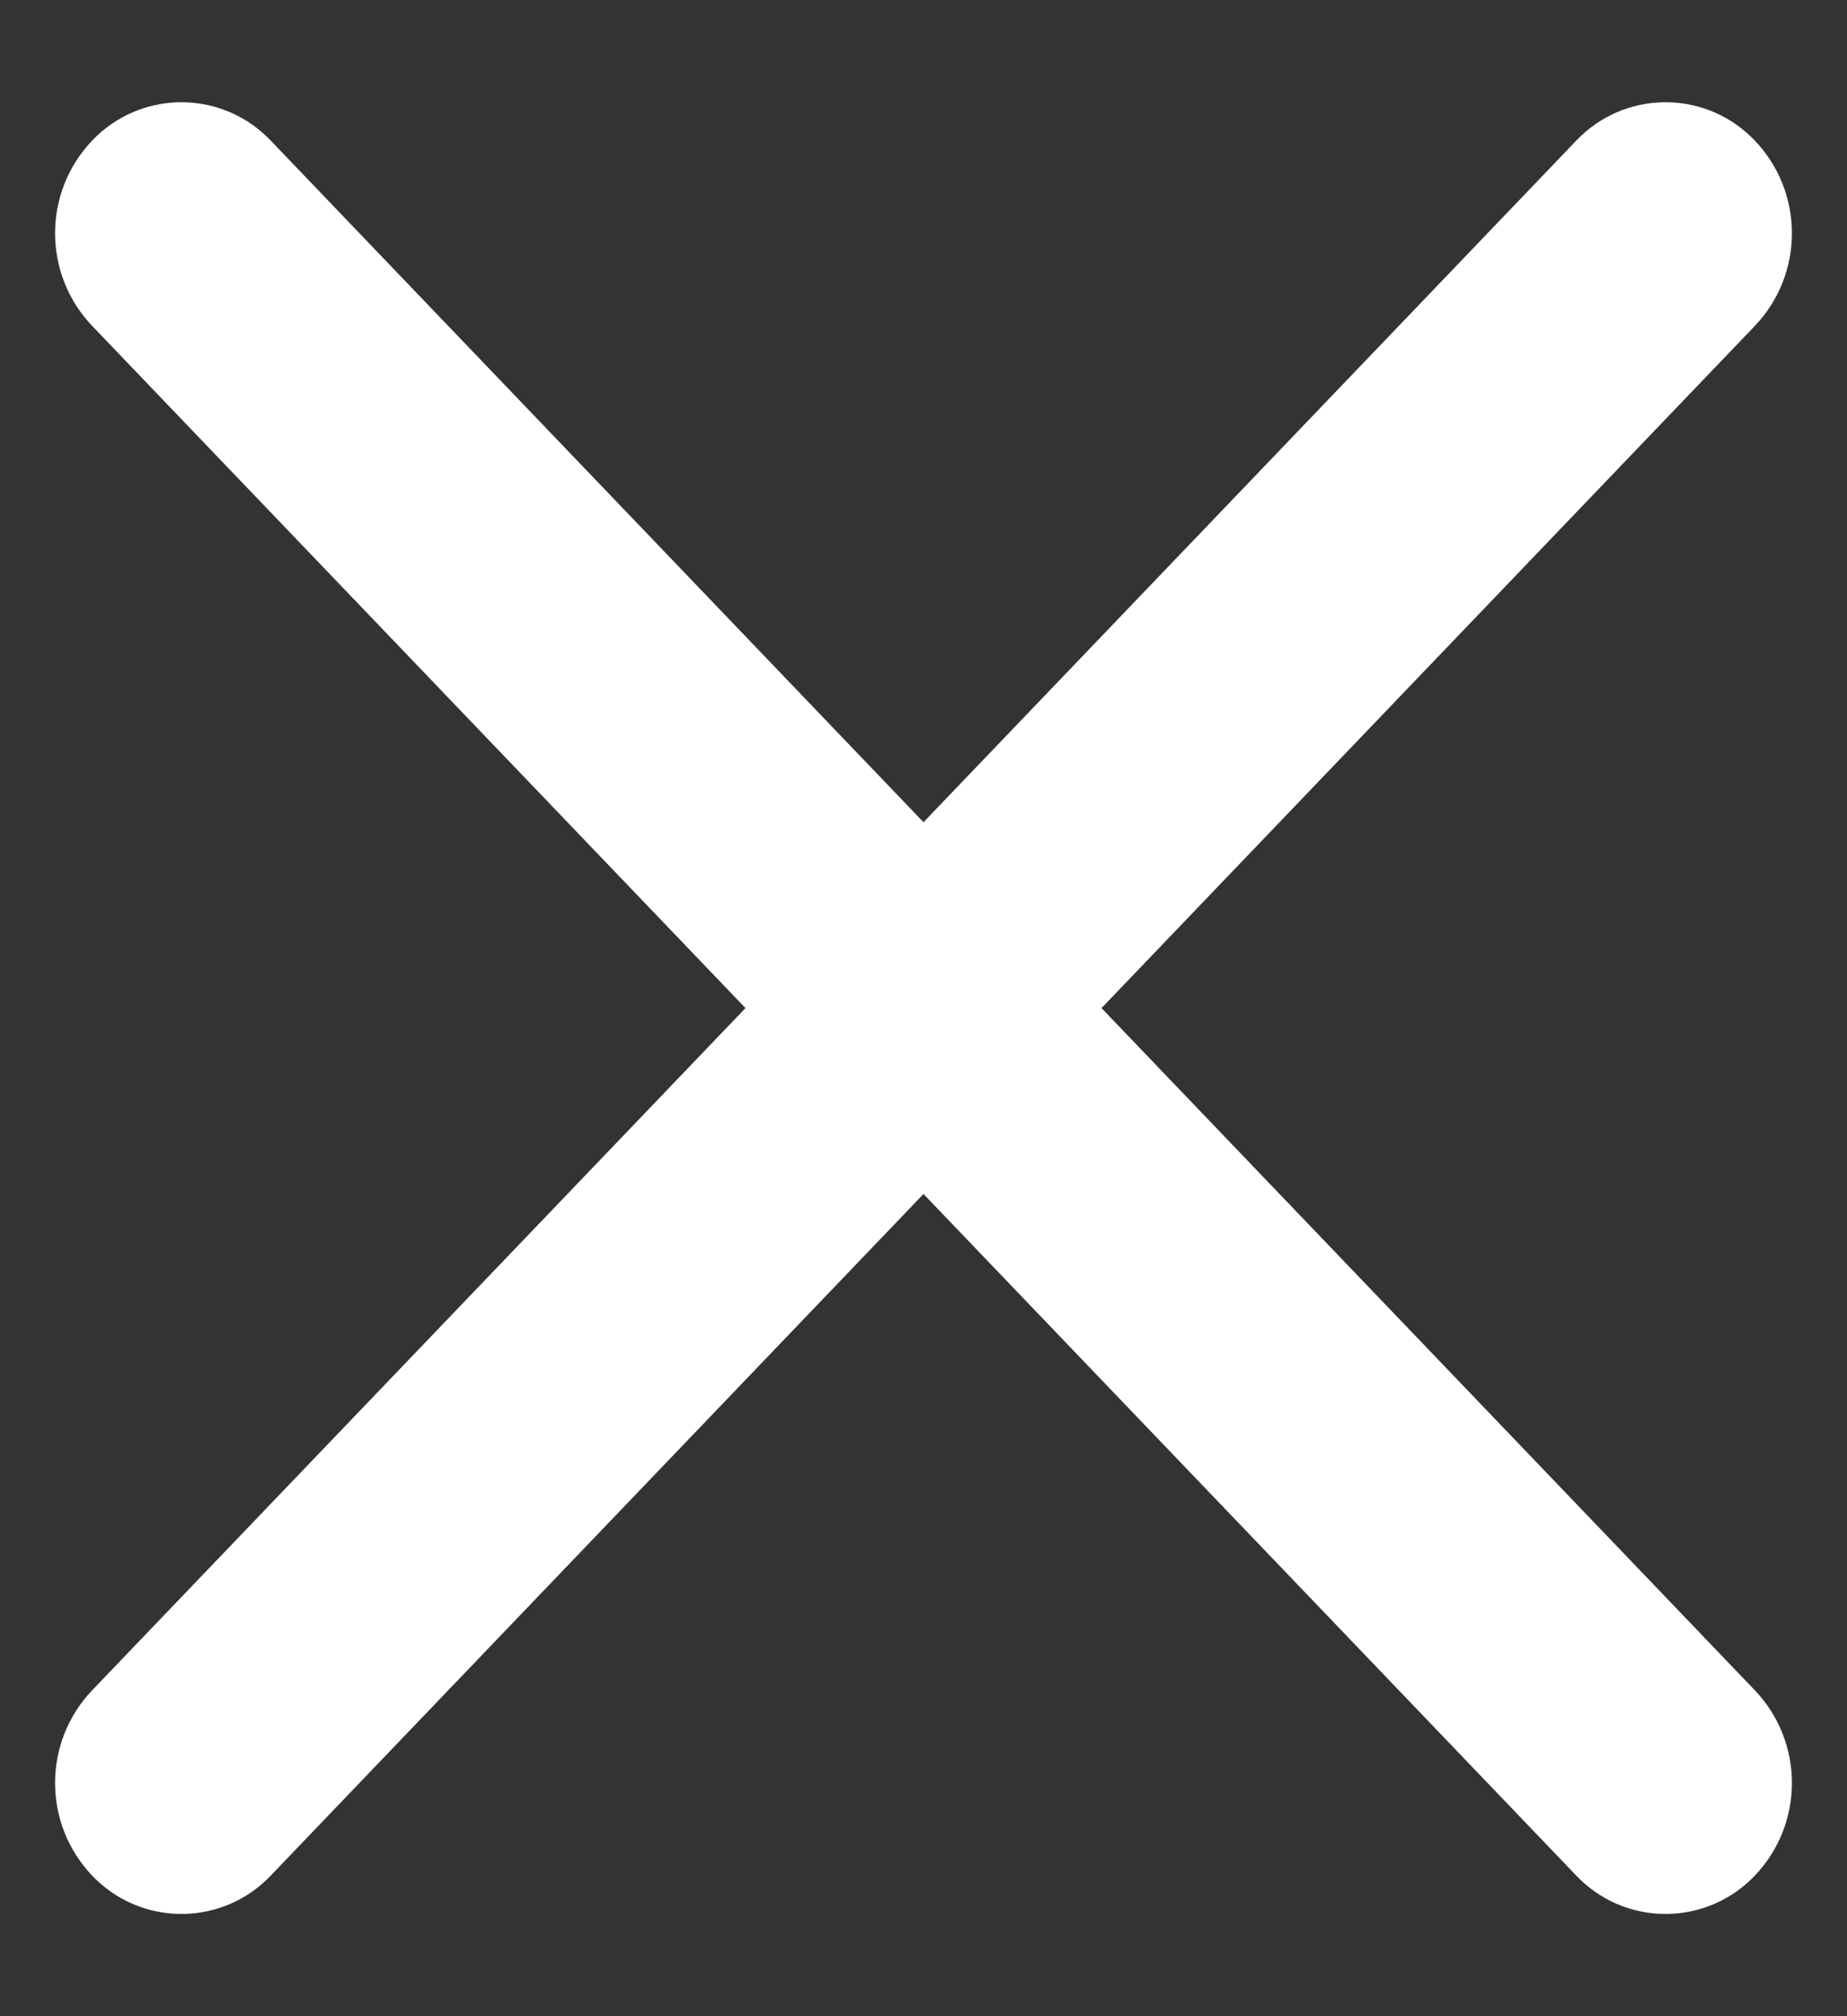
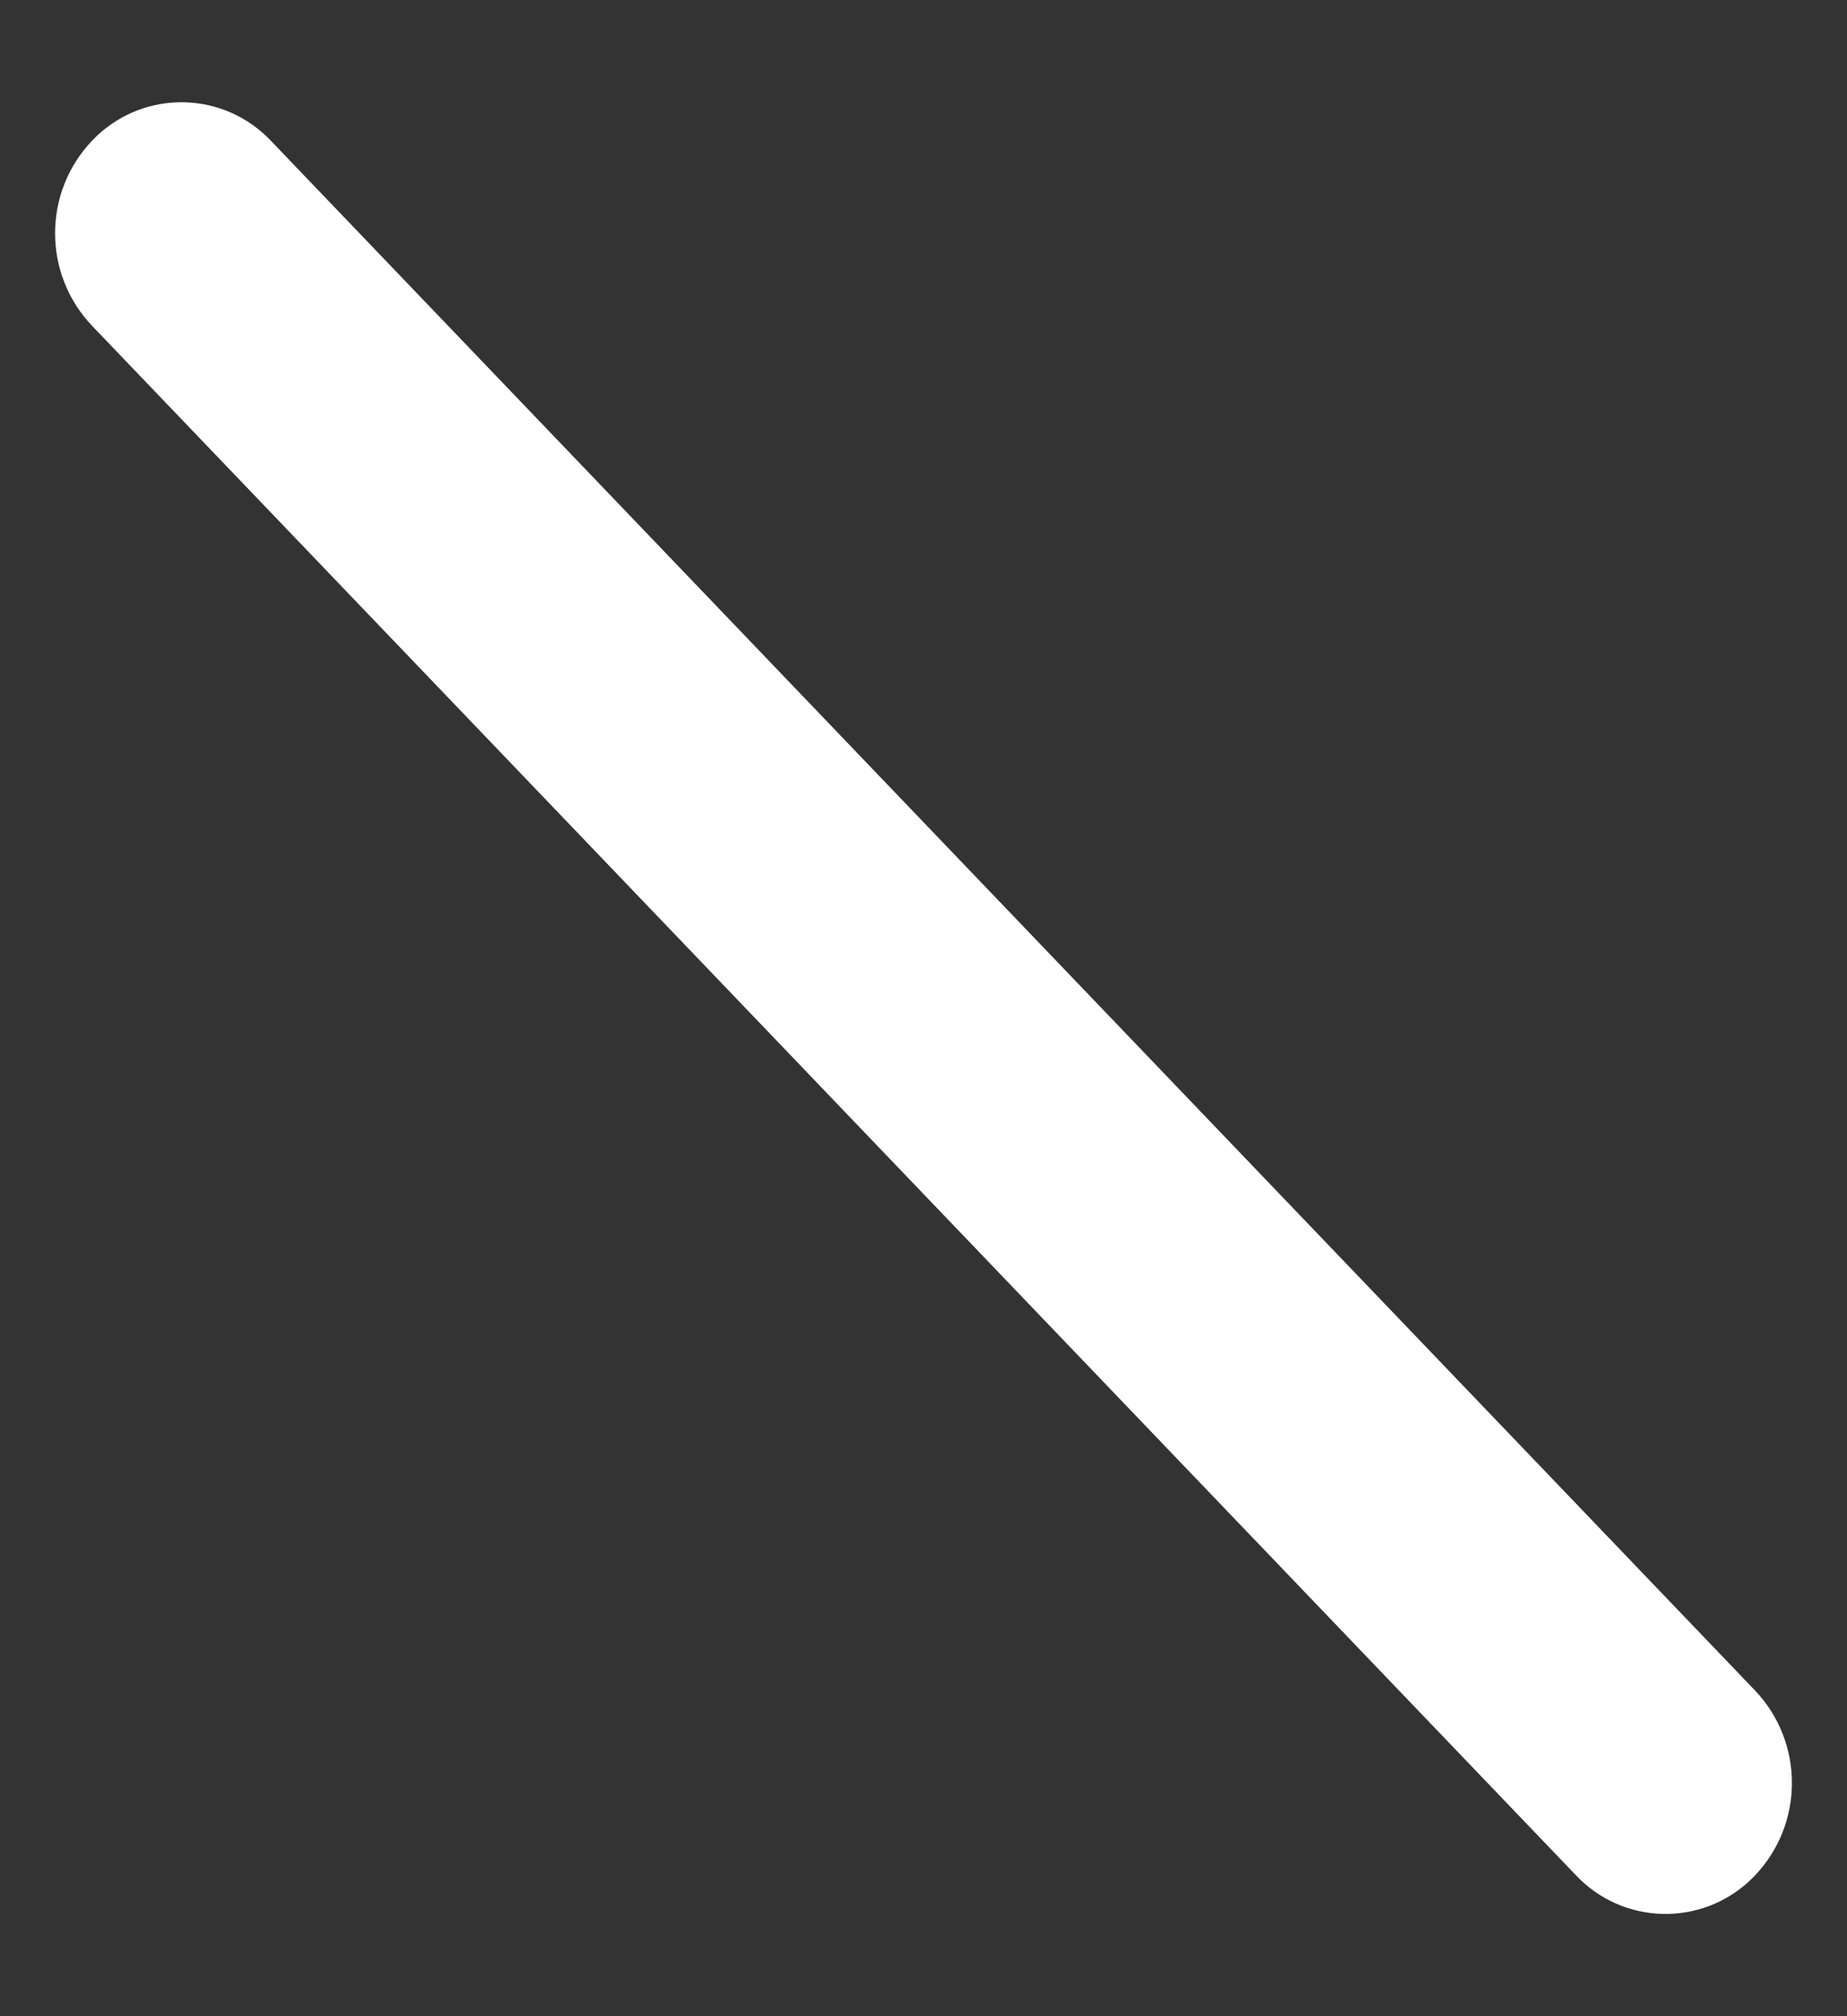
<svg xmlns="http://www.w3.org/2000/svg" width="11px" height="12px" viewBox="0 0 11 12" version="1.1">
  <rect x="0" y="0" width="11" height="12" fill="#333333" stroke="none" />
  <title>x-search</title>
  <desc>Created with Sketch.</desc>
  <g id="Page-1" stroke="none" stroke-width="1" fill="none" fill-rule="evenodd">
    <g id="Search---After-Scroll" transform="translate(-949, -19)" fill="#fff">
      <g id="x-search" transform="translate(948, 19)">
        <path d="M0.098,5.098 L12.87,5.37 C13.298,5.379 13.643,5.724 13.652,6.152 L13.652,6.152 C13.661,6.558 13.339,6.894 12.933,6.902 C12.923,6.902 12.913,6.902 12.902,6.902 L0.13,6.63 C-0.298,6.621 -0.643,6.276 -0.652,5.848 L-0.652,5.848 C-0.661,5.442 -0.339,5.106 0.067,5.098 C0.077,5.098 0.087,5.098 0.098,5.098 Z" id="Rectangle" transform="translate(6.5, 6) rotate(45) translate(-6.5, -6) " />
-         <path d="M0.13,5.37 L12.902,5.098 C13.308,5.089 13.644,5.411 13.652,5.817 C13.652,5.827 13.652,5.837 13.652,5.848 L13.652,5.848 C13.643,6.276 13.298,6.621 12.87,6.63 L0.098,6.902 C-0.308,6.911 -0.644,6.589 -0.652,6.183 C-0.652,6.173 -0.652,6.163 -0.652,6.152 L-0.652,6.152 C-0.643,5.724 -0.298,5.379 0.13,5.37 Z" id="Rectangle" transform="translate(6.5, 6) rotate(-45) translate(-6.5, -6) " />
      </g>
    </g>
  </g>
</svg>